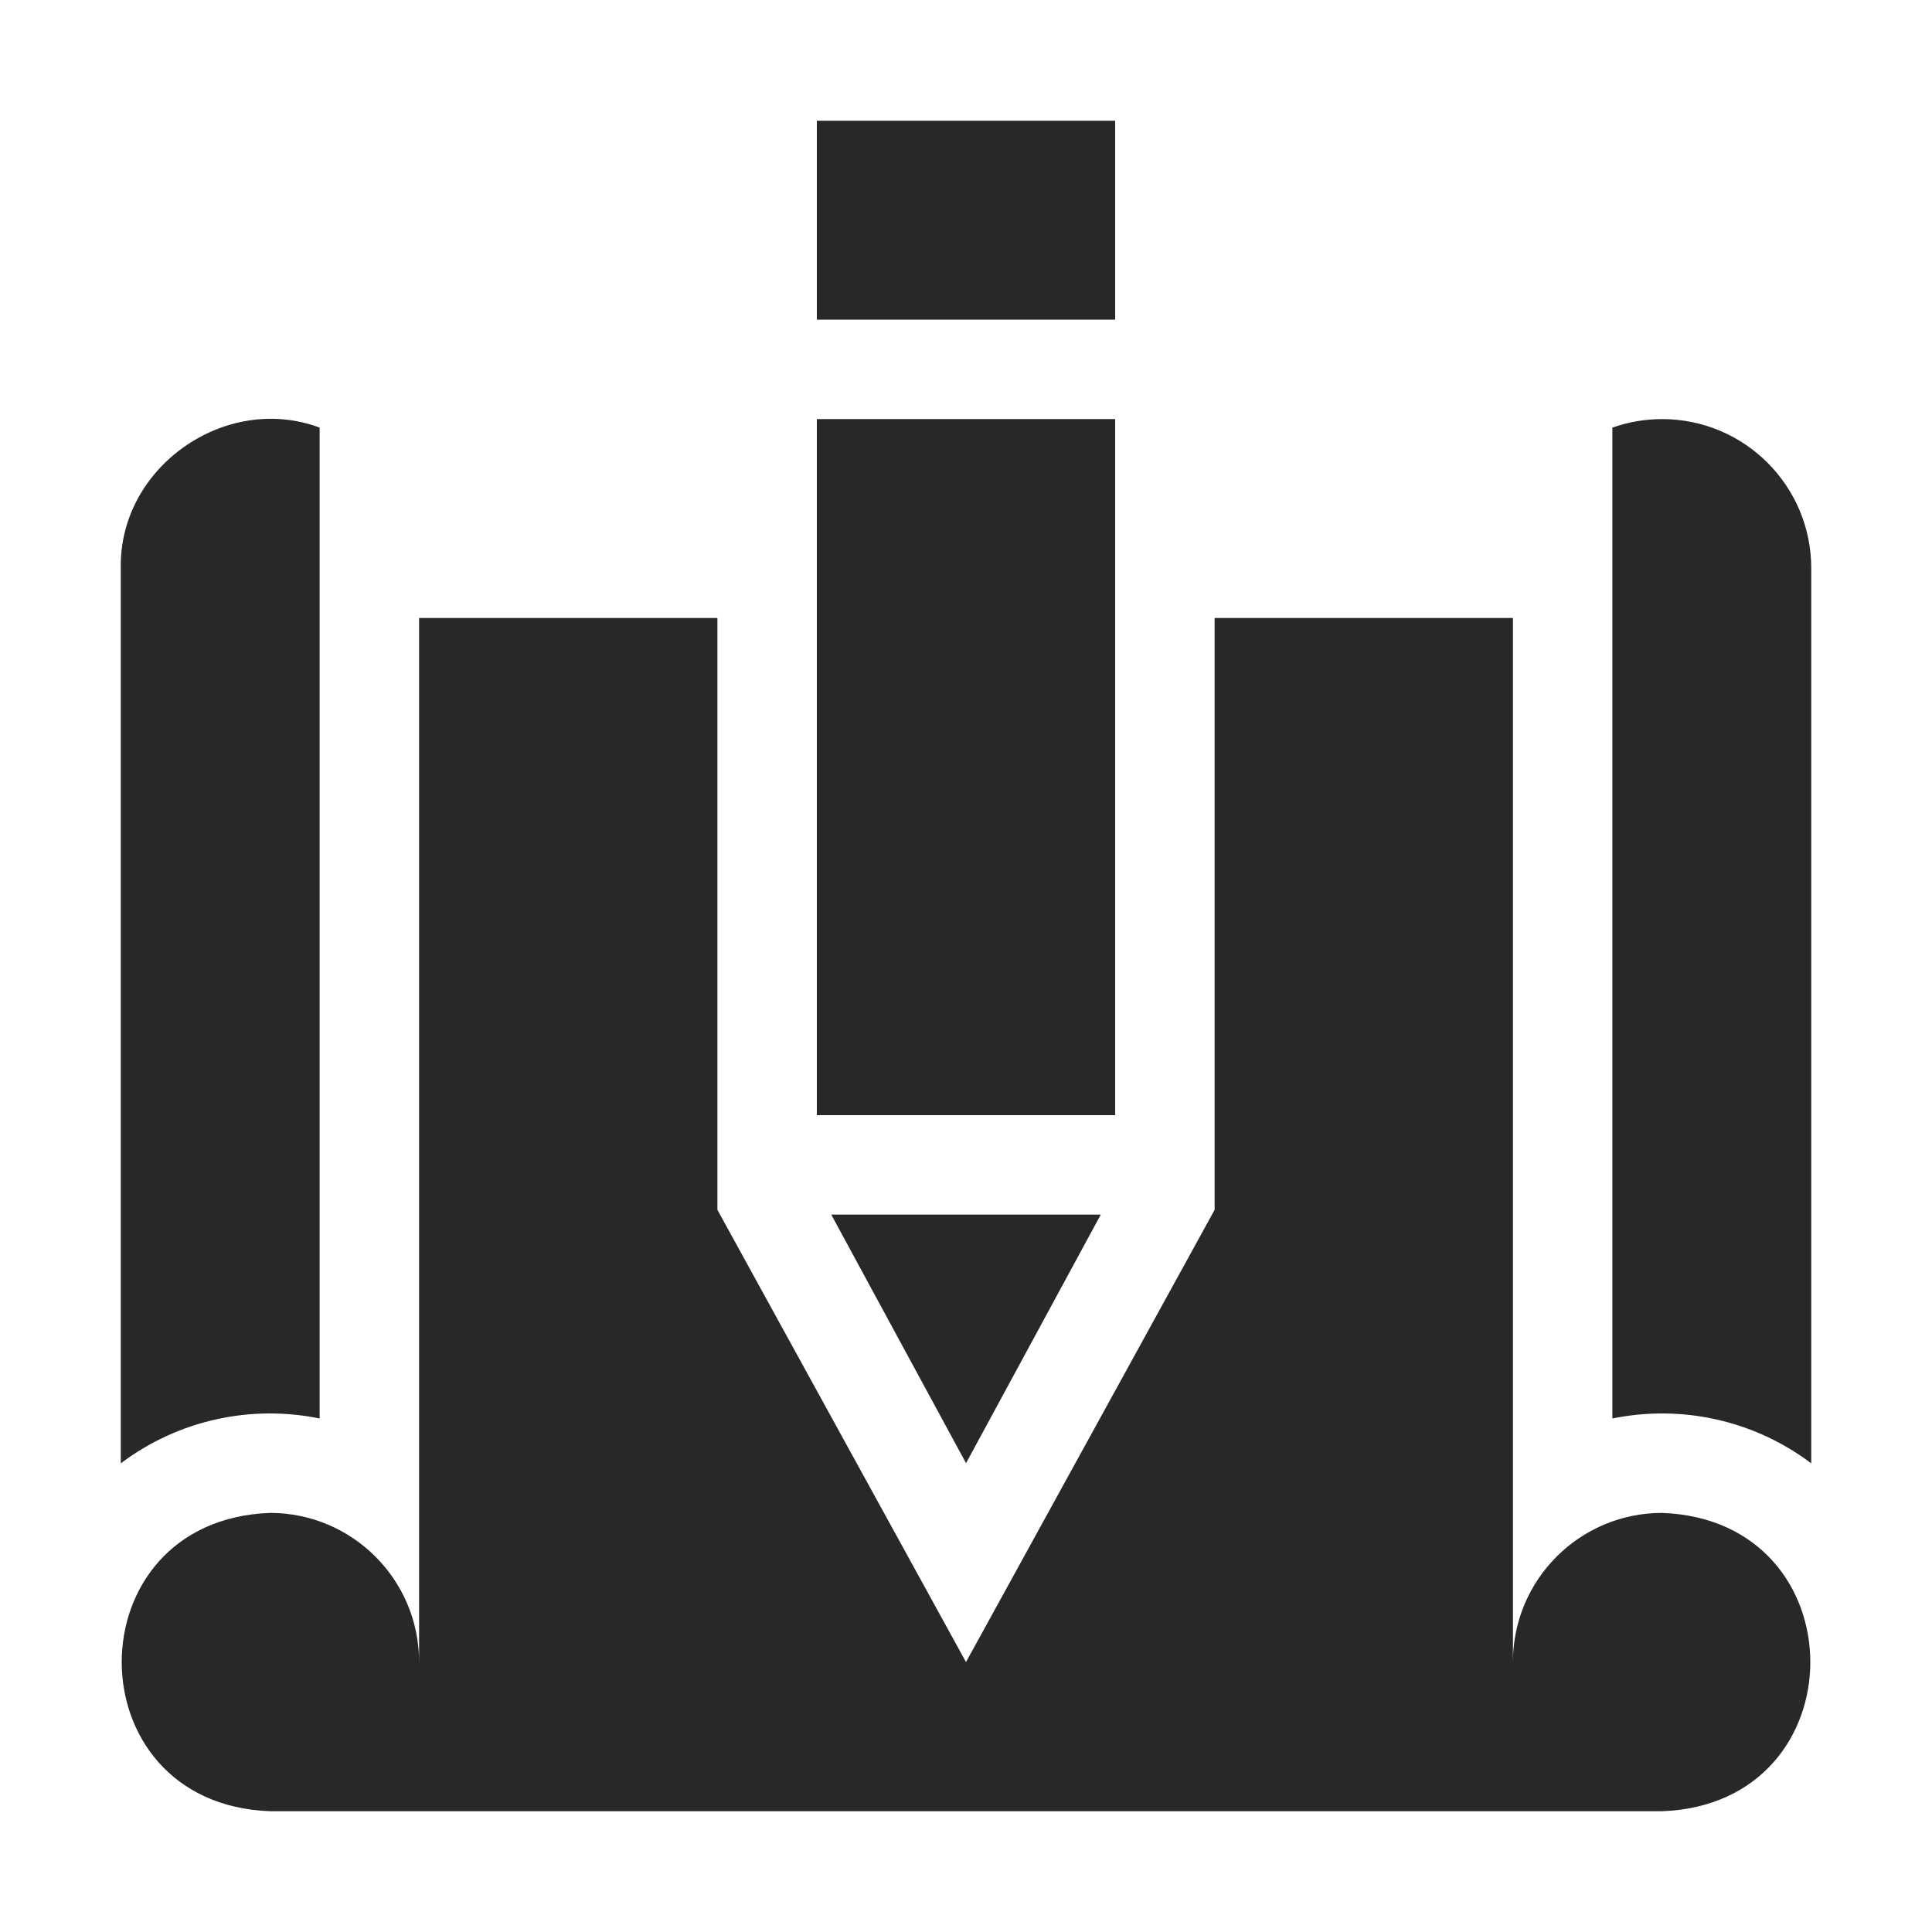
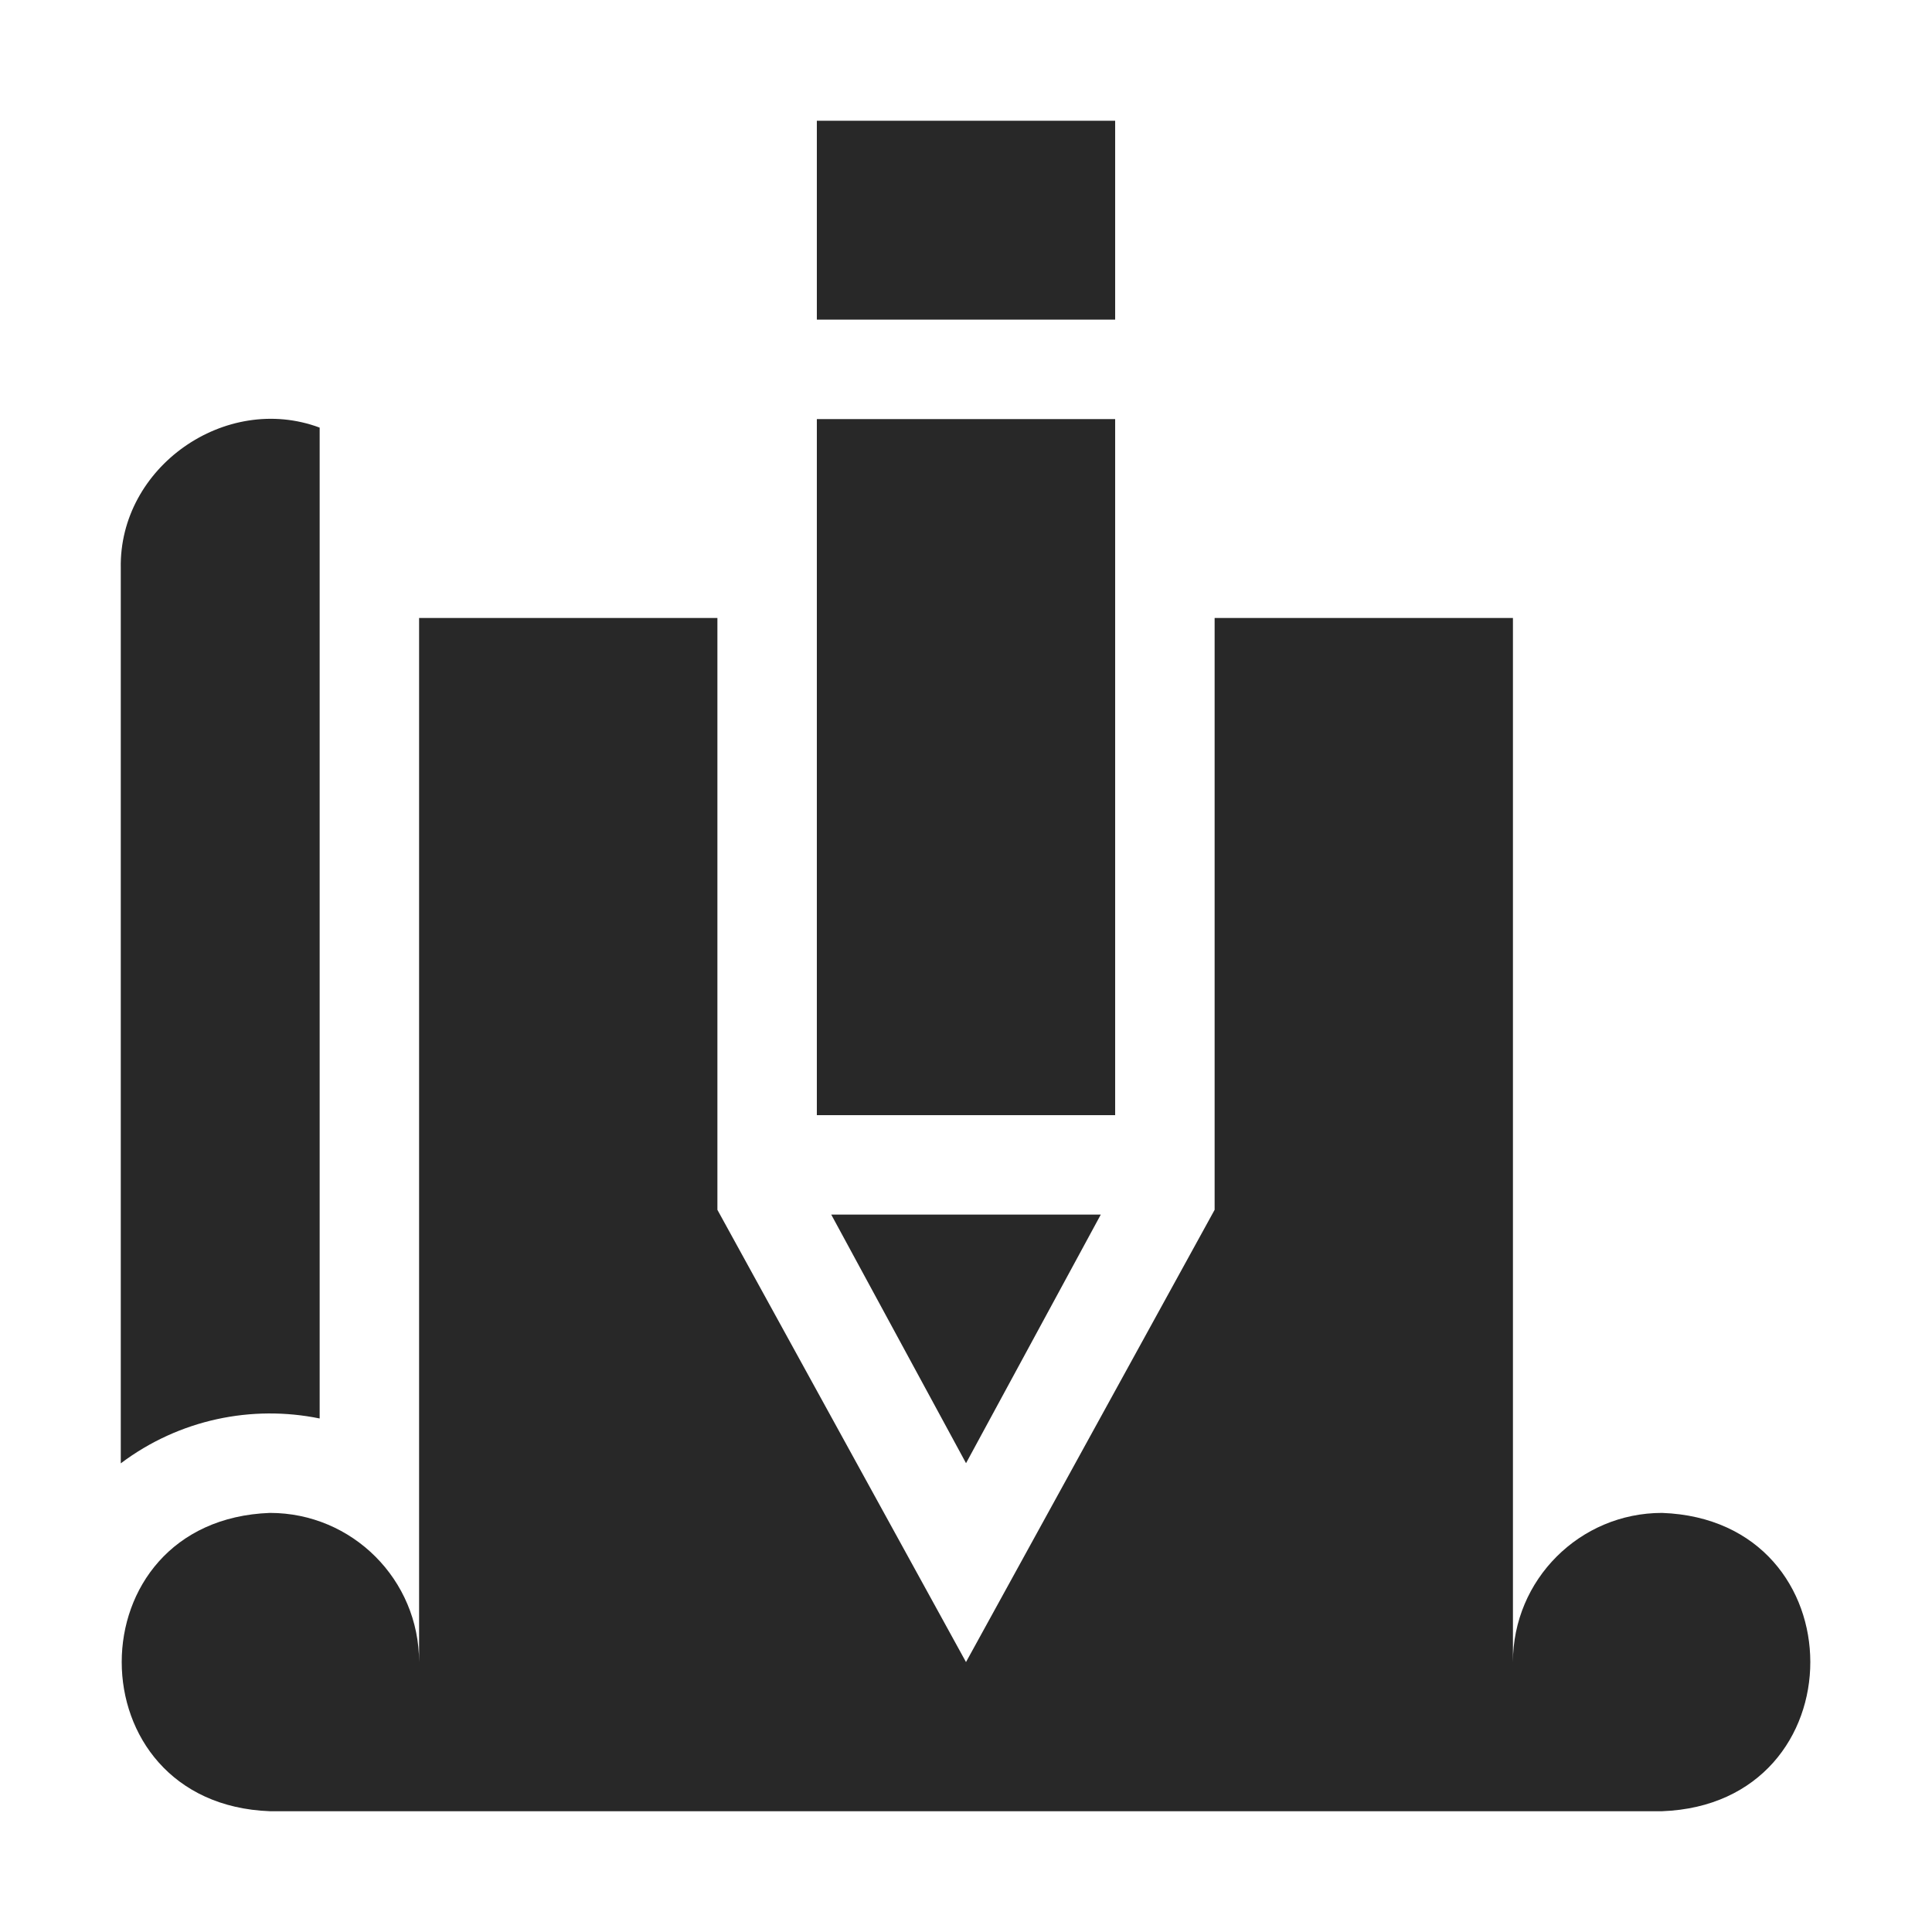
<svg xmlns="http://www.w3.org/2000/svg" width="64" height="64" viewBox="0 0 64 64" fill="none">
  <path d="M10.589 46.989V14.165C7.467 13.001 3.936 15.475 4.001 18.824V48.475C5.943 47.014 8.349 46.532 10.589 46.989Z" fill="#282828" />
-   <path d="M55.059 13.883C54.481 13.883 53.927 13.983 53.412 14.165V46.989C55.658 46.531 58.063 47.017 60 48.475V18.824C60 16.095 57.788 13.883 55.059 13.883Z" fill="#282828" />
  <path d="M55.059 50.117C52.33 50.117 50.118 52.33 50.118 55.058V20.471H40.236V40.077L32 55.058L23.765 40.077V20.471H13.883V55.058C13.883 52.33 11.671 50.117 8.942 50.117C2.394 50.359 2.397 59.758 8.942 59.999H55.059C61.608 59.756 61.603 50.358 55.059 50.117Z" fill="#282828" />
  <path d="M36.465 40.235H27.536L32.001 48.47L36.465 40.235Z" fill="#282828" />
  <path d="M27.059 4H36.941V10.588H27.059V4Z" fill="#282828" />
  <path d="M27.059 13.883H36.941V36.941H27.059V13.883Z" fill="#282828" />
</svg>